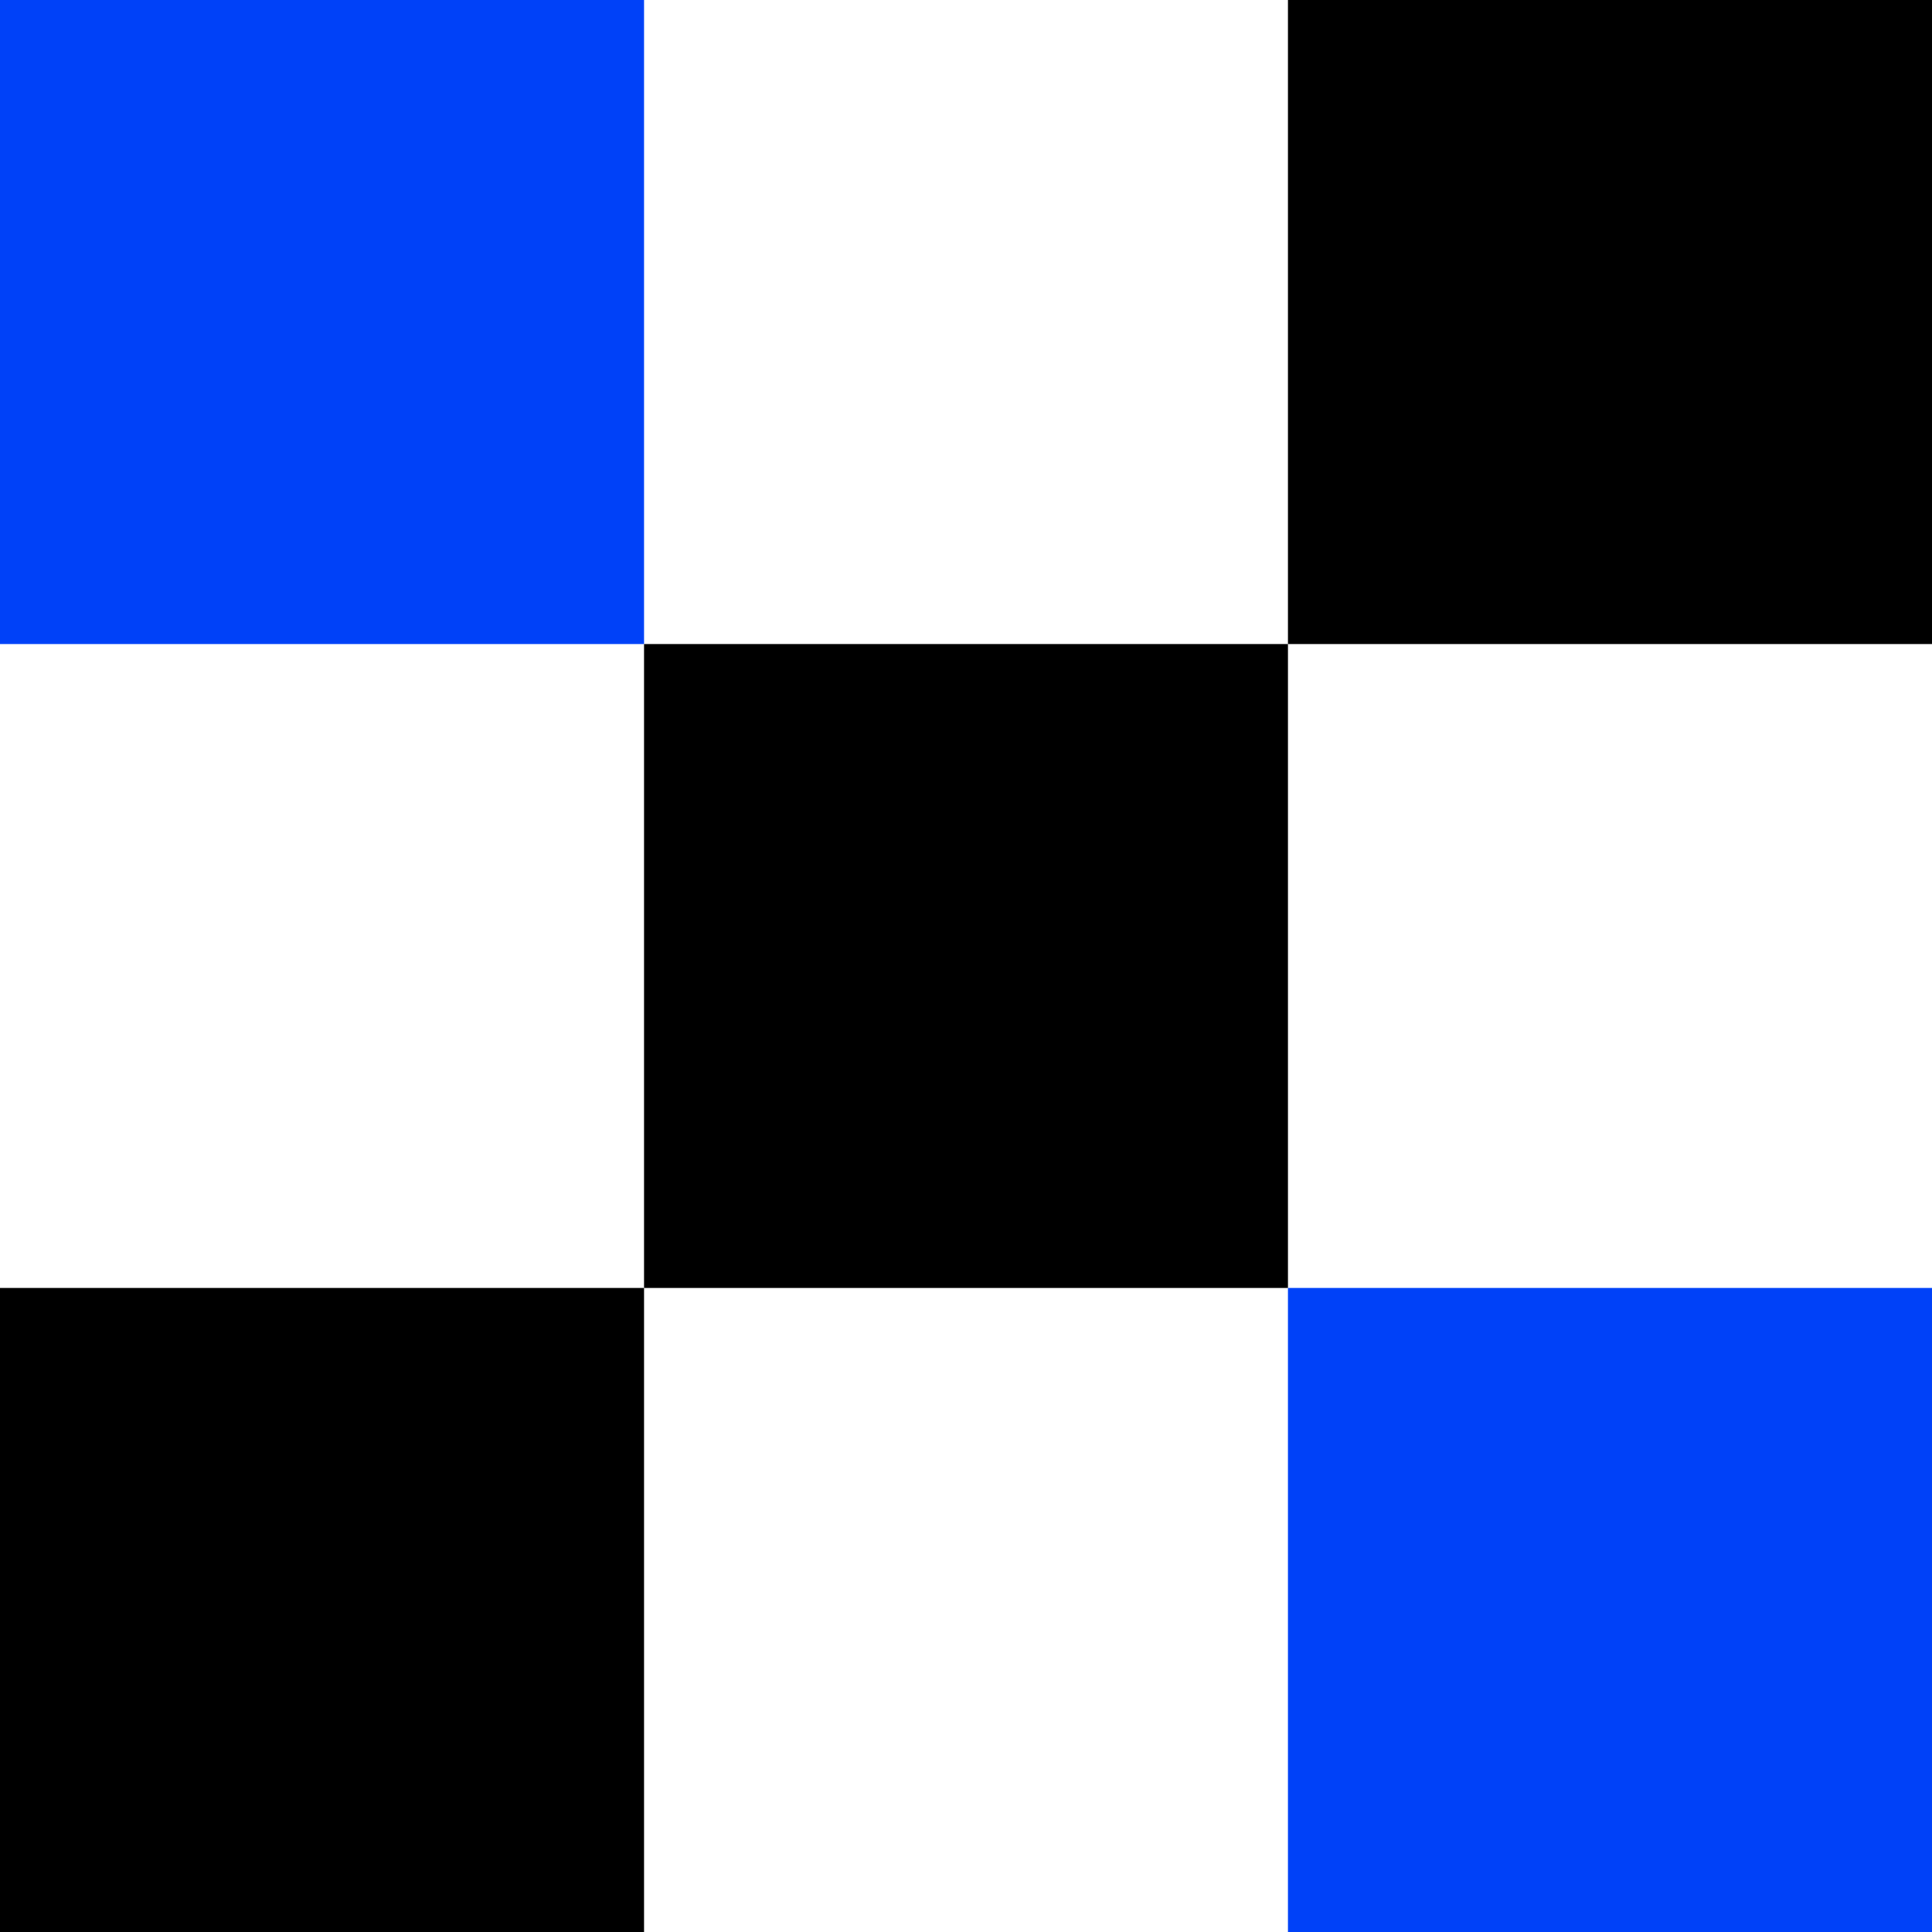
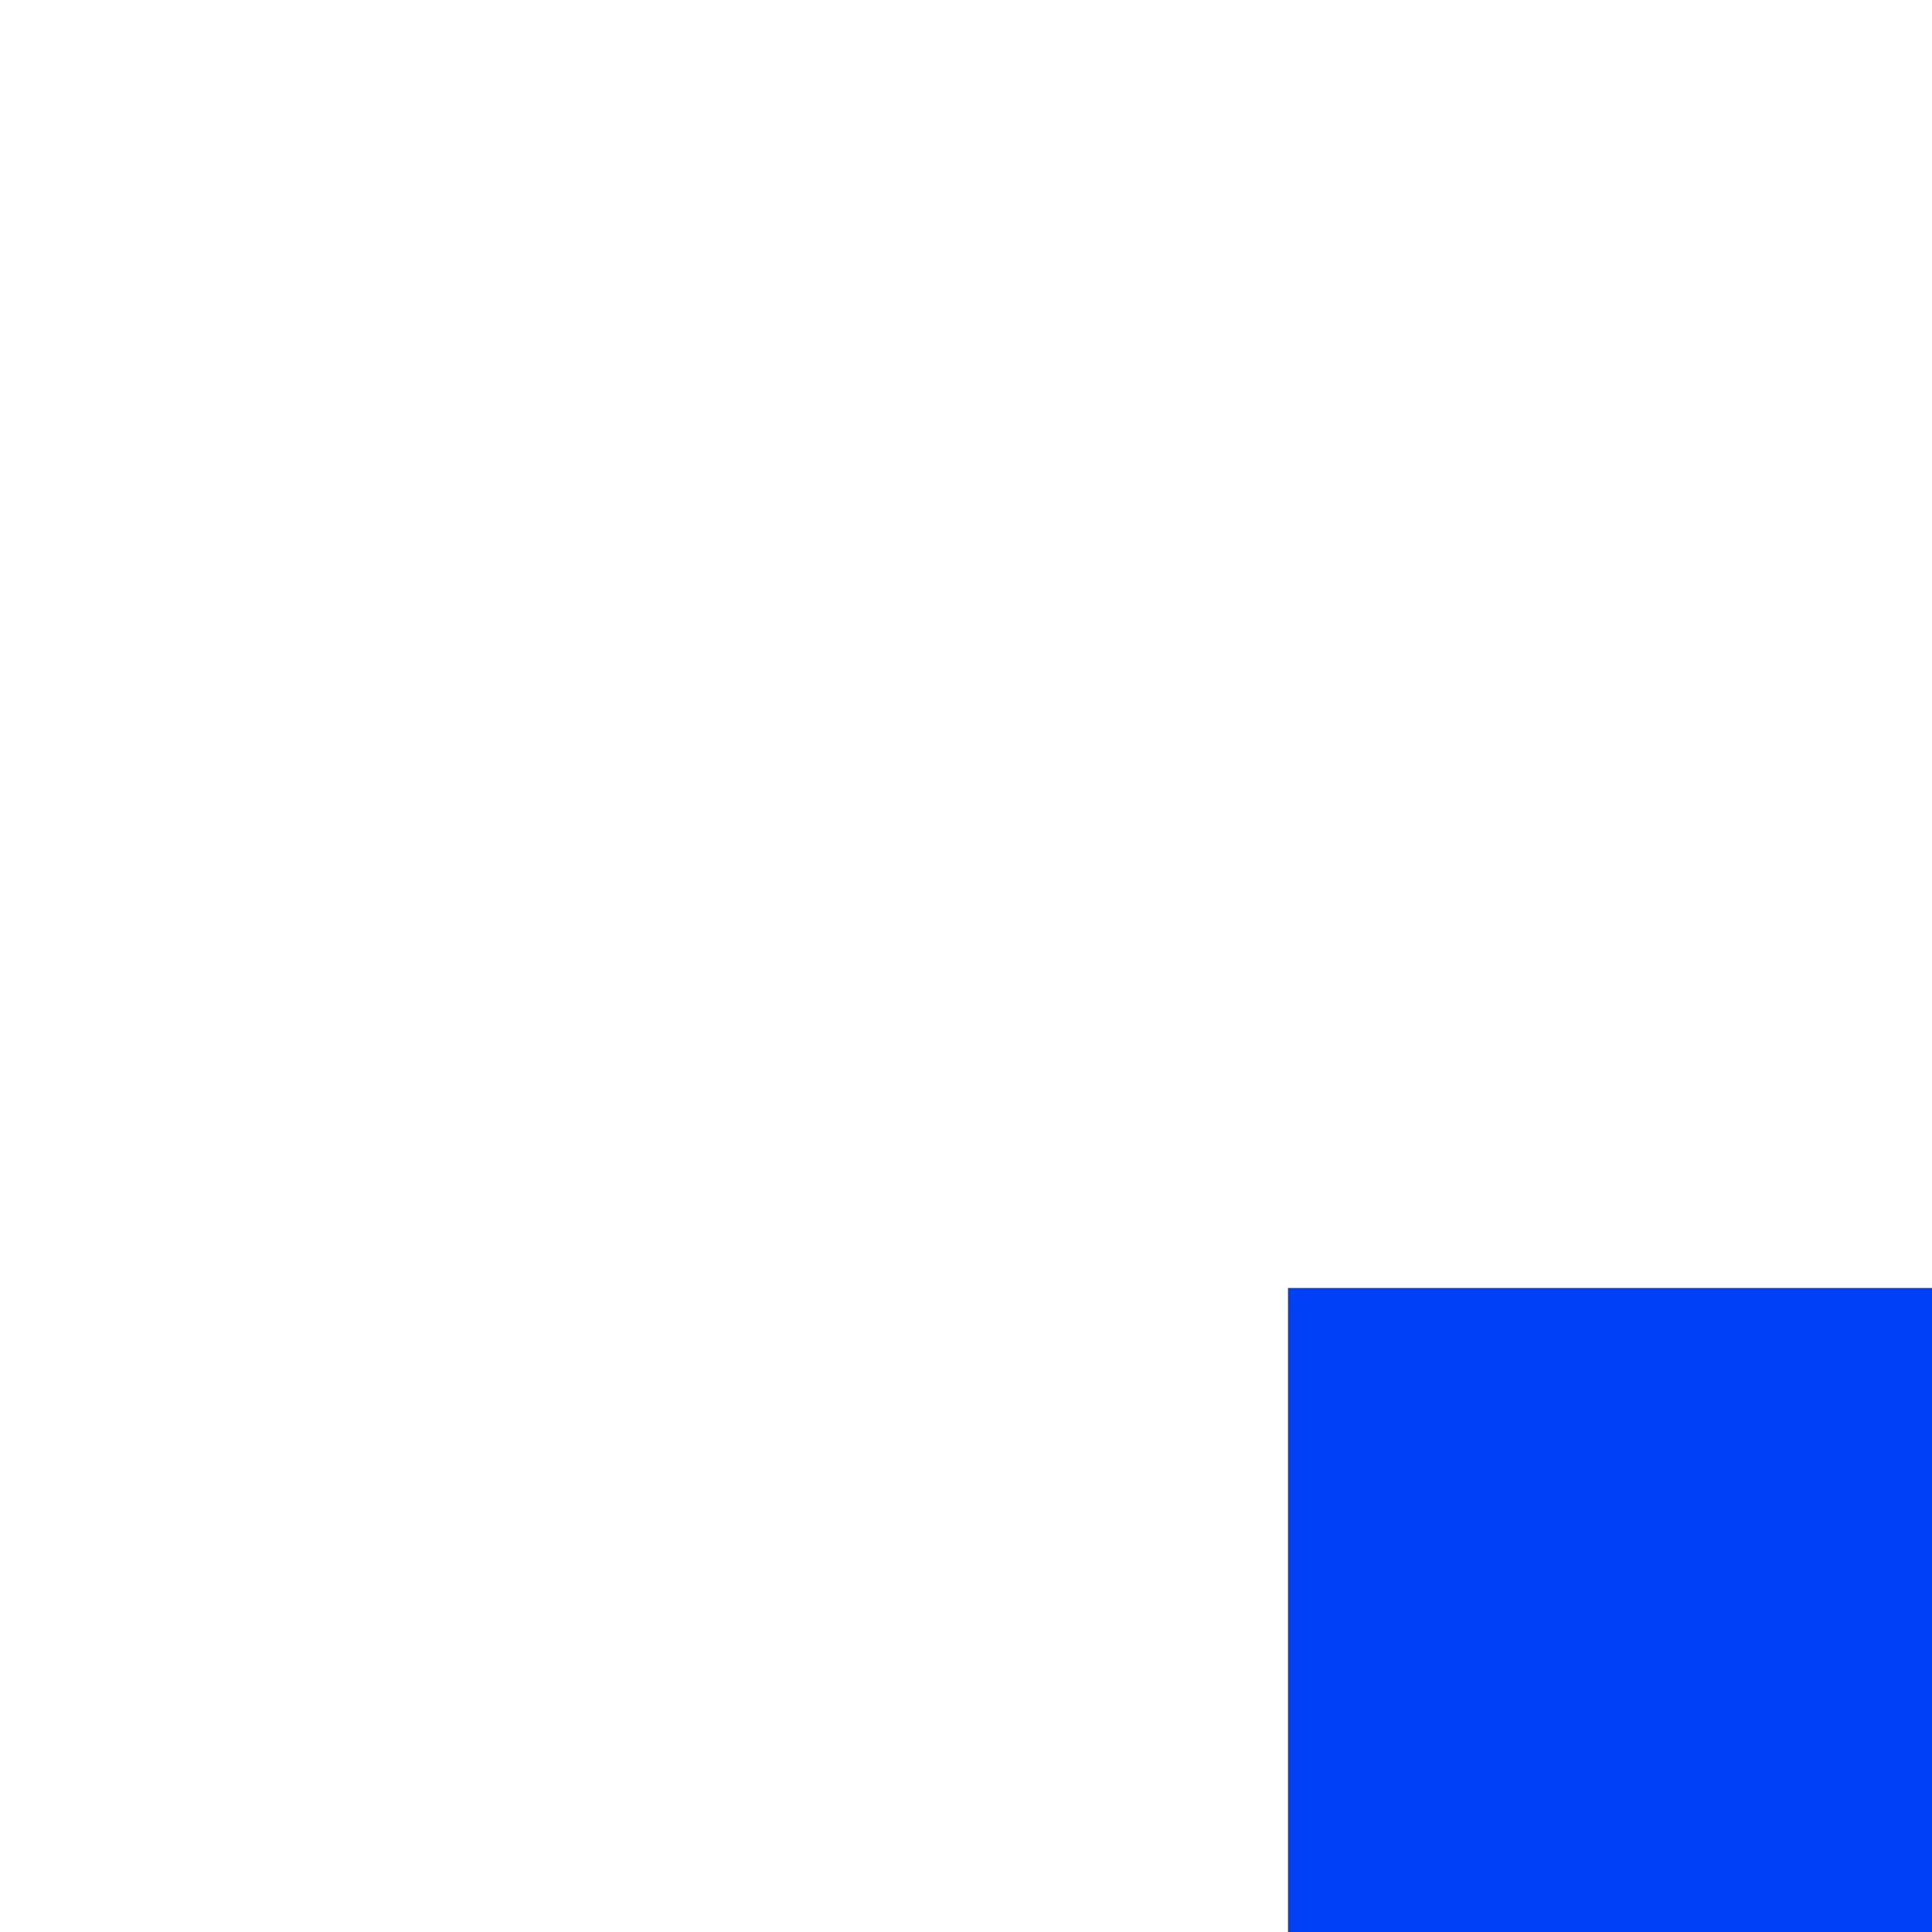
<svg xmlns="http://www.w3.org/2000/svg" width="257" height="257" viewBox="0 0 257 257" fill="none">
  <g clip-path="url(#clip0_2406_9)">
-     <path d="M85.667 0H0V85.667H85.667V0Z" fill="#0041F8" />
-     <path d="M85.667 171.333H0V257H85.667V171.333Z" fill="black" />
-     <path d="M171.334 85.667H85.667V171.334H171.334V85.667Z" fill="black" />
-     <path d="M257 0H171.333V85.667H257V0Z" fill="black" />
    <path d="M257 171.333H171.333V257H257V171.333Z" fill="#0041F8" />
  </g>
  <defs>
    <clipPath id="clip0_2406_9">
      <rect width="257" height="257" fill="white" />
    </clipPath>
  </defs>
</svg>